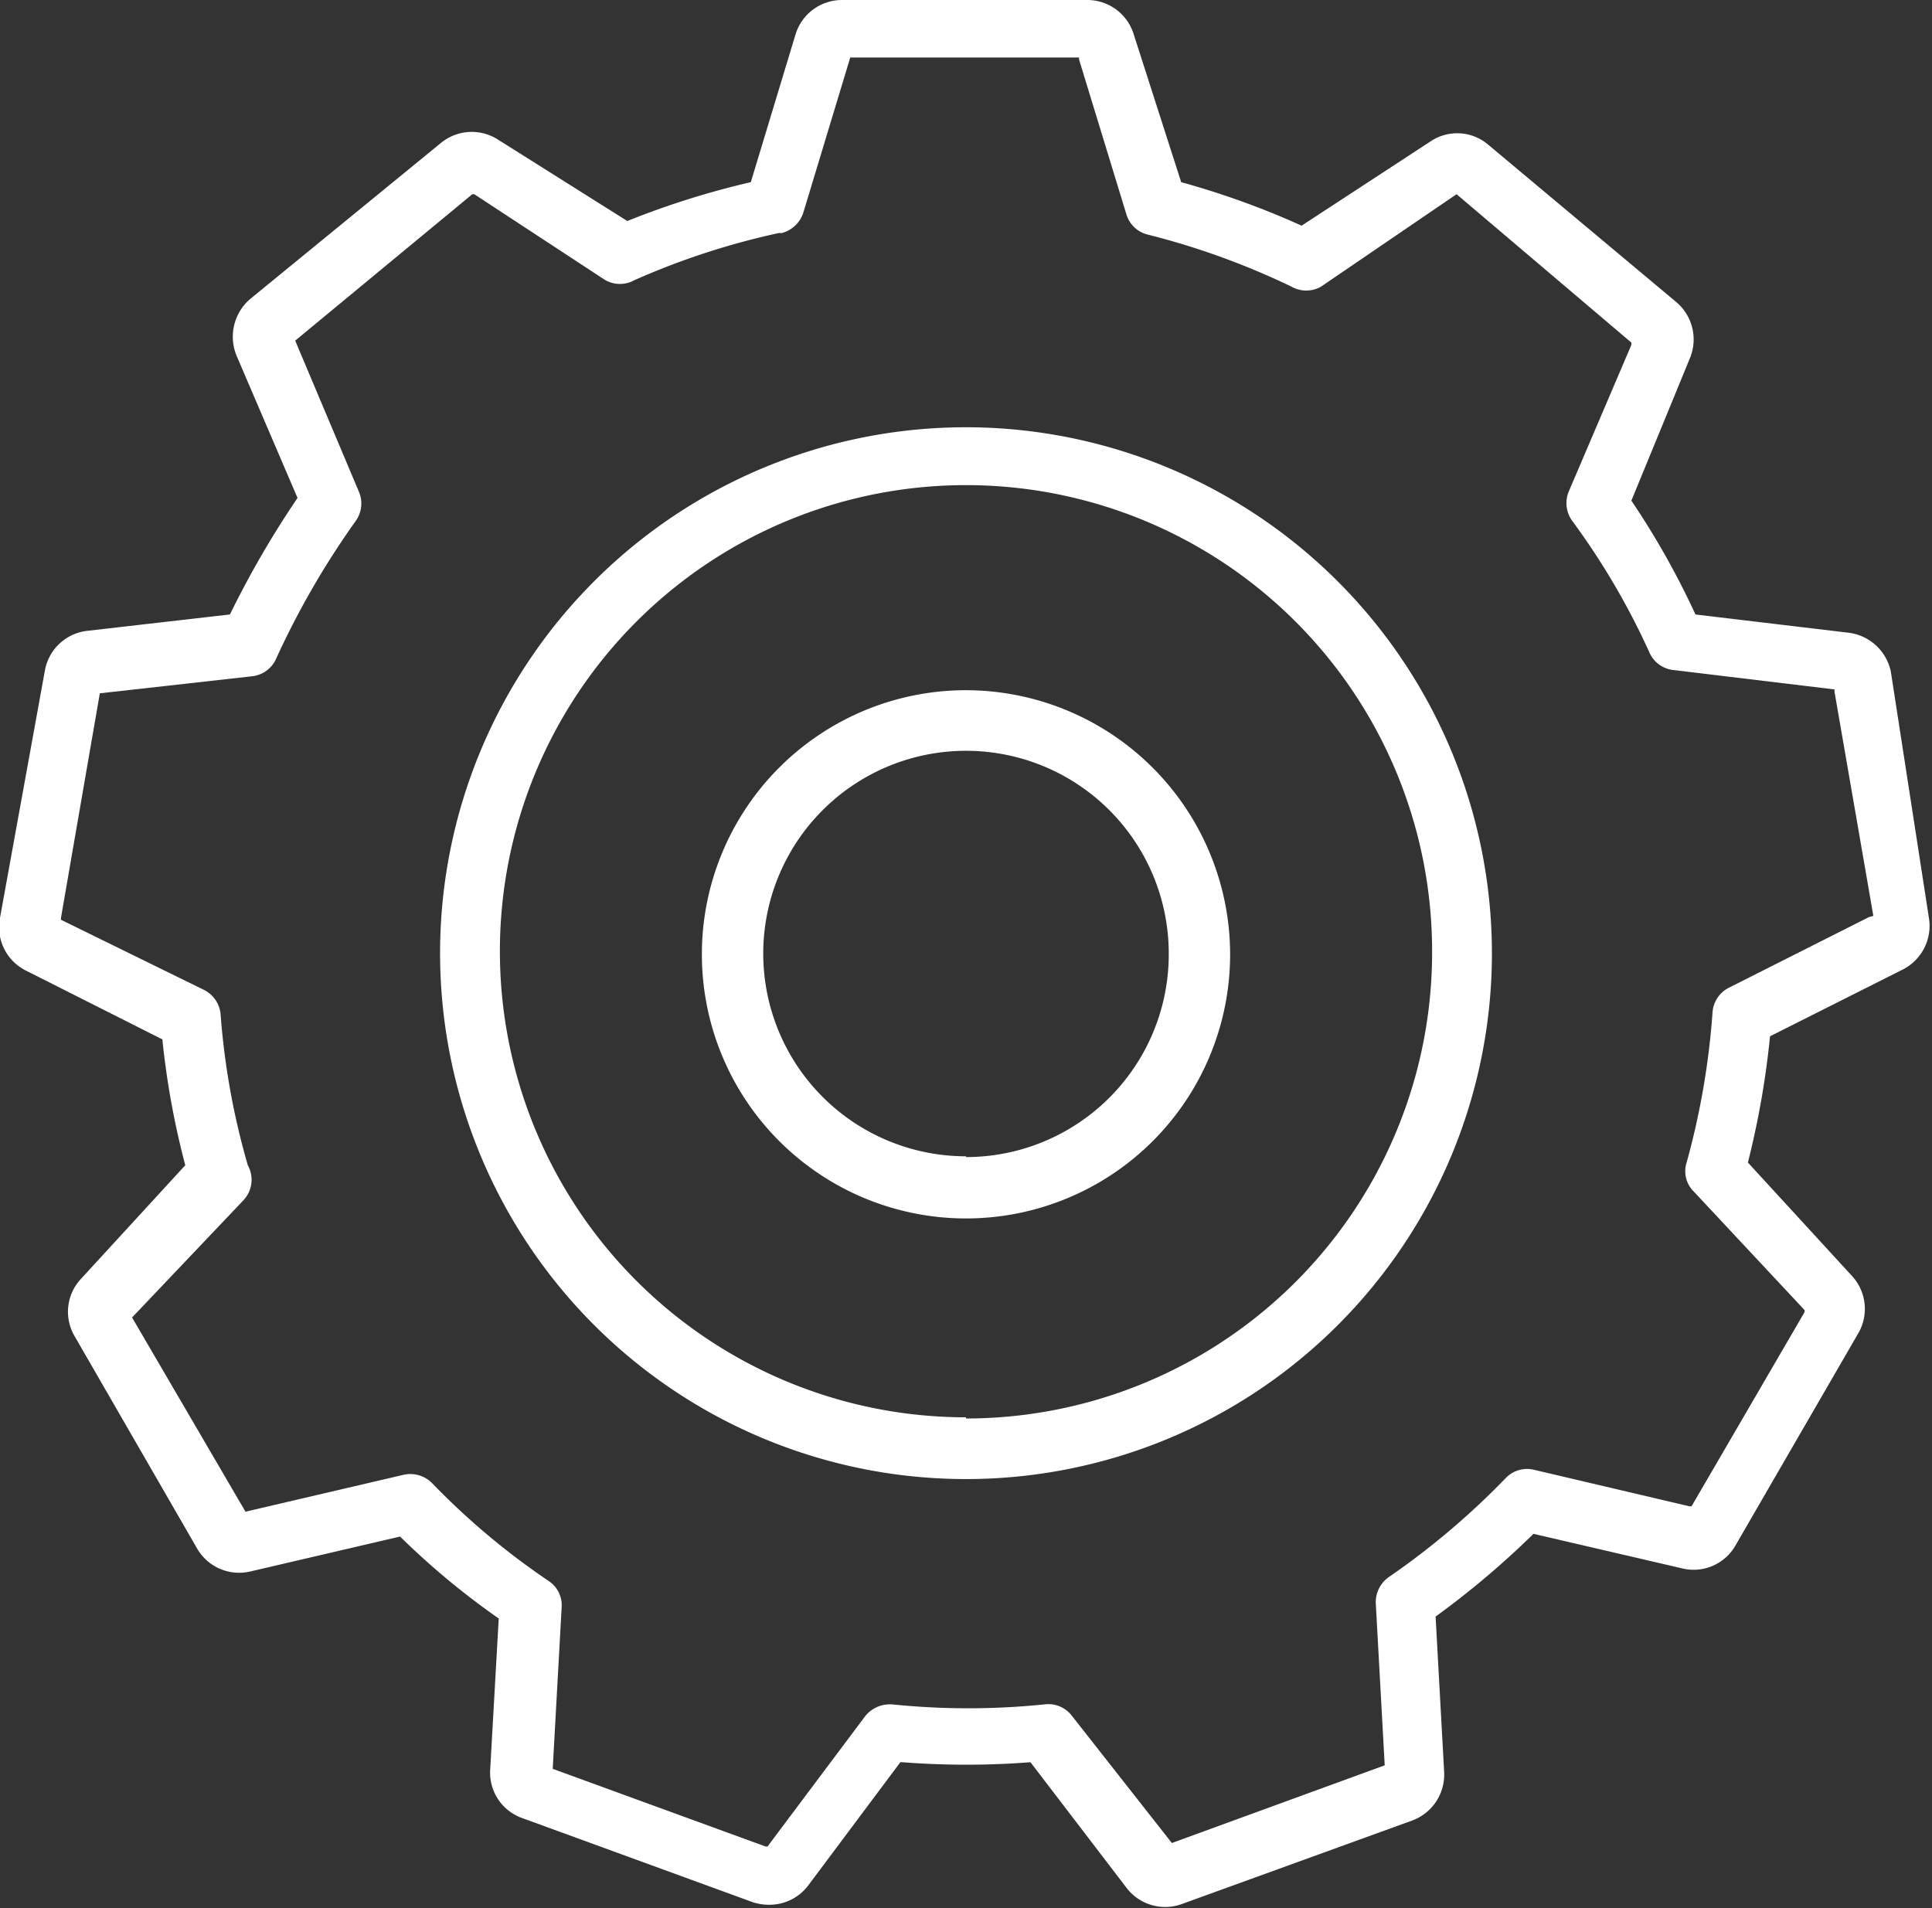
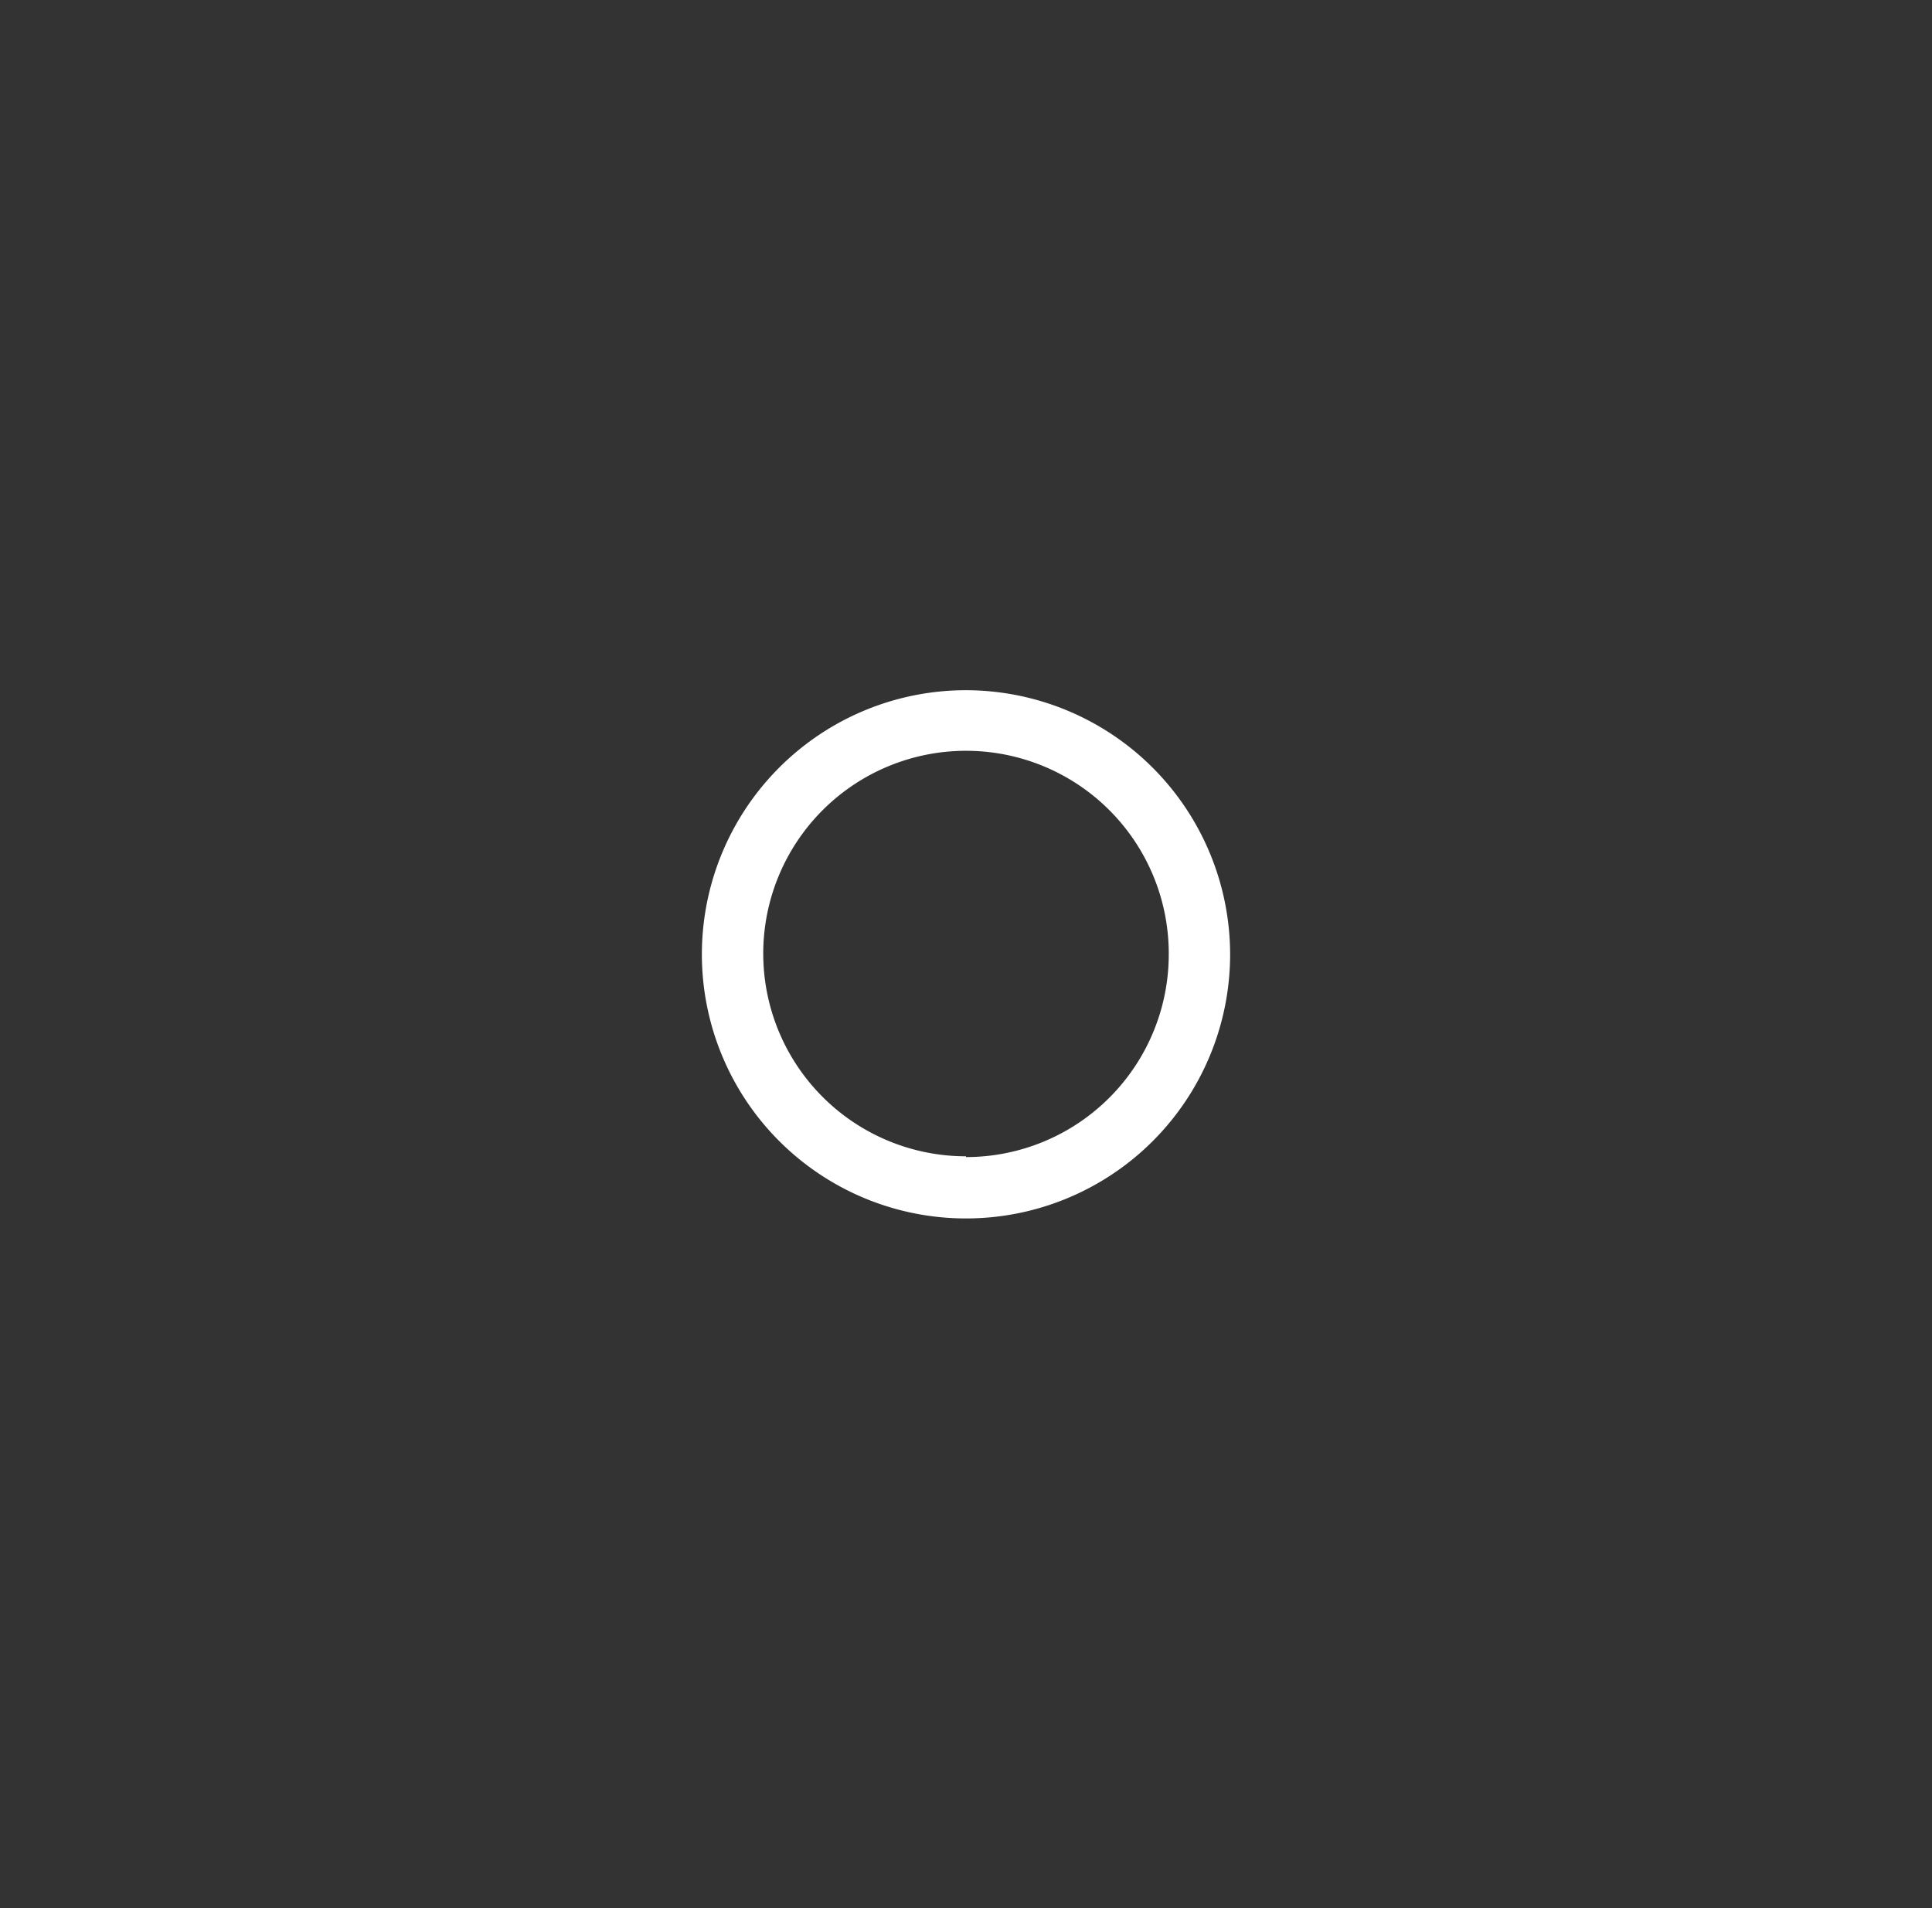
<svg xmlns="http://www.w3.org/2000/svg" id="svg14" version="1.1" viewBox="0 0 49.74 49.13">
  <rect x="0" y="0" width="49.74" height="49.13" fill="#333333" stroke="none" />
  <defs id="defs4">
    <style id="style2">.cls-1{fill:#fff;}</style>
  </defs>
  <g data-name="Ebene 2" id="Ebene_2">
    <g data-name="Ebene 1" id="Ebene_1-2">
-       <path id="path6" d="M48.68,17.29a1.27,1.27,0,0,0-1.09-1l-3.94-.47,0,0A20.7,20.7,0,0,0,42,12.89l0,0v0L43.5,9.24a1.26,1.26,0,0,0-.34-1.46L38.32,3.73a1.23,1.23,0,0,0-1.49-.09L33.51,5.81l0,0a21.23,21.23,0,0,0-3.1-1.12h0v0L29.19.89A1.25,1.25,0,0,0,28,0H21.68a1.25,1.25,0,0,0-1.2.89l-1.15,3.8h0a21.54,21.54,0,0,0-3.18,1l0,0L12.83,3.6a1.25,1.25,0,0,0-1.49.09l-4.89,4A1.28,1.28,0,0,0,6.1,9.18l1.56,3.64,0,0a24.51,24.51,0,0,0-1.74,3l0,0h0l-3.66.42a1.25,1.25,0,0,0-1.1,1L0,23.63A1.25,1.25,0,0,0,.69,25l3.49,1.76v0A21,21,0,0,0,4.77,30v0L2.09,32.92a1.24,1.24,0,0,0-.17,1.48l3.15,5.46a1.25,1.25,0,0,0,1.37.6l3.86-.9,0,0a19.75,19.75,0,0,0,2.54,2.11l0,0v0l-.22,3.89a1.24,1.24,0,0,0,.83,1.25l5.92,2.16a1.31,1.31,0,0,0,.44.07,1.25,1.25,0,0,0,1-.5l2.37-3.17h.05a21.4,21.4,0,0,0,3.3,0h0l0,0L29,48.6a1.25,1.25,0,0,0,1.43.42l5.93-2.15a1.26,1.26,0,0,0,.82-1.25l-.22-4,0,0a22.34,22.34,0,0,0,2.52-2.13l0,0,3.83.89a1.24,1.24,0,0,0,1.37-.59l3.16-5.46a1.25,1.25,0,0,0-.17-1.49L45,29.93v0a22.09,22.09,0,0,0,.57-3.25v0l0,0,3.42-1.72a1.26,1.26,0,0,0,.67-1.33Zm-.56,6.32-3.61,1.82a.77.77,0,0,0-.42.63,19.7,19.7,0,0,1-.67,3.88.73.73,0,0,0,.18.73l2.86,3.06,0,.05-2.91,5h-.06l-4-.94a.76.76,0,0,0-.73.22,19.75,19.75,0,0,1-3,2.54.79.79,0,0,0-.34.68l.23,4.17,0,0-5.48,2L27.6,44.18a.76.76,0,0,0-.7-.3,19.21,19.21,0,0,1-3.94,0H22.9a.81.81,0,0,0-.63.31l-2.51,3.35-.05,0-5.48-2,.23-4.16a.75.75,0,0,0-.34-.68,18.7,18.7,0,0,1-3-2.52.79.79,0,0,0-.73-.21l-4.07.95,0,0-2.92-5,2.85-3A.77.77,0,0,0,6.38,30a19,19,0,0,1-.7-3.88.78.78,0,0,0-.42-.63L1.57,23.68v-.05l1-5.78,3.93-.44A.77.77,0,0,0,7.09,17a21.42,21.42,0,0,1,2.07-3.59.77.77,0,0,0,.08-.75L7.6,8.77l0,0L12.16,5l.05,0,3.37,2.21a.77.77,0,0,0,.76,0,19.18,19.18,0,0,1,3.71-1.21l.08,0a.8.8,0,0,0,.55-.52l1.21-4h5.89v.05L29,5.52a.76.76,0,0,0,.55.52,19.48,19.48,0,0,1,3.7,1.34.77.77,0,0,0,.76,0L37.5,5l0,0L42,8.82l0,.06-1.61,3.77a.78.78,0,0,0,.08.75,18.71,18.71,0,0,1,2,3.41.76.76,0,0,0,.61.44l4.15.5v.06l1,5.77Z" class="cls-1" />
-       <path id="path8" d="M24.87,11A13.54,13.54,0,1,0,38.41,24.57,13.55,13.55,0,0,0,24.87,11Zm0,25.49a12,12,0,1,1,12-12A12,12,0,0,1,24.87,36.52Z" class="cls-1" />
      <path id="path10" d="M24.87,17.77a6.8,6.8,0,1,0,6.8,6.8A6.81,6.81,0,0,0,24.87,17.77Zm0,12a5.22,5.22,0,1,1,5.22-5.22A5.22,5.22,0,0,1,24.87,29.79Z" class="cls-1" />
    </g>
  </g>
</svg>